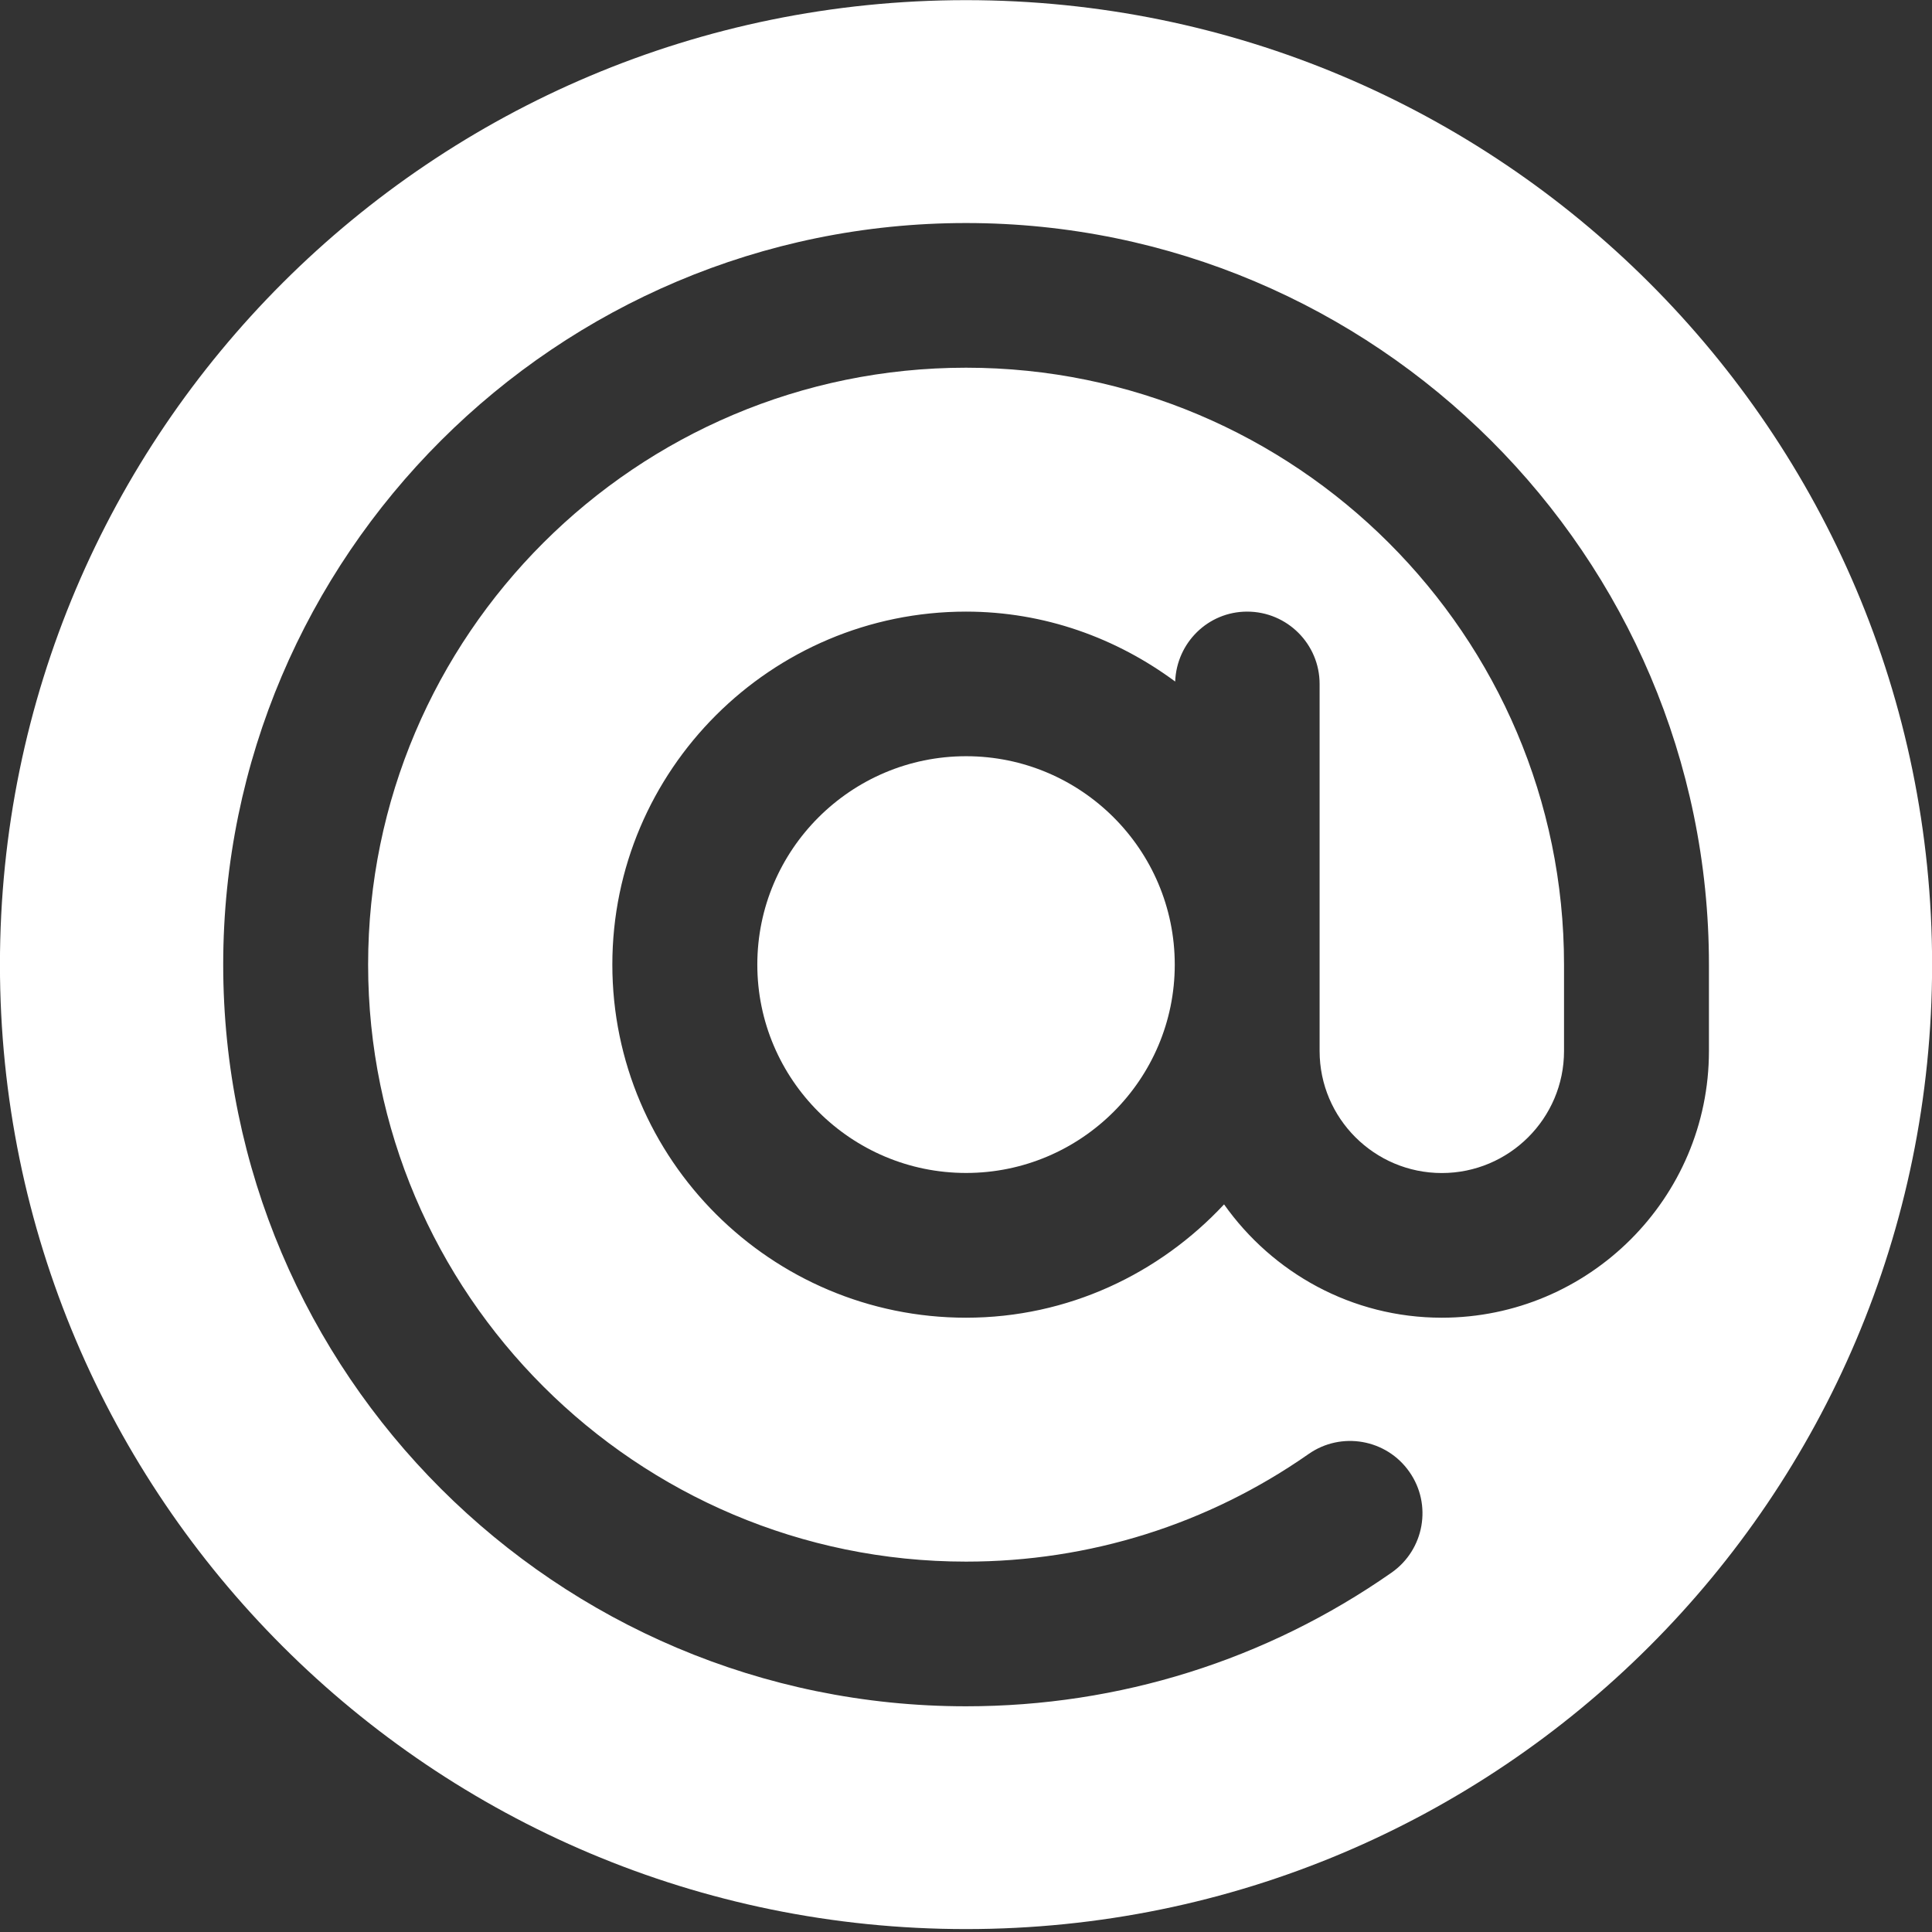
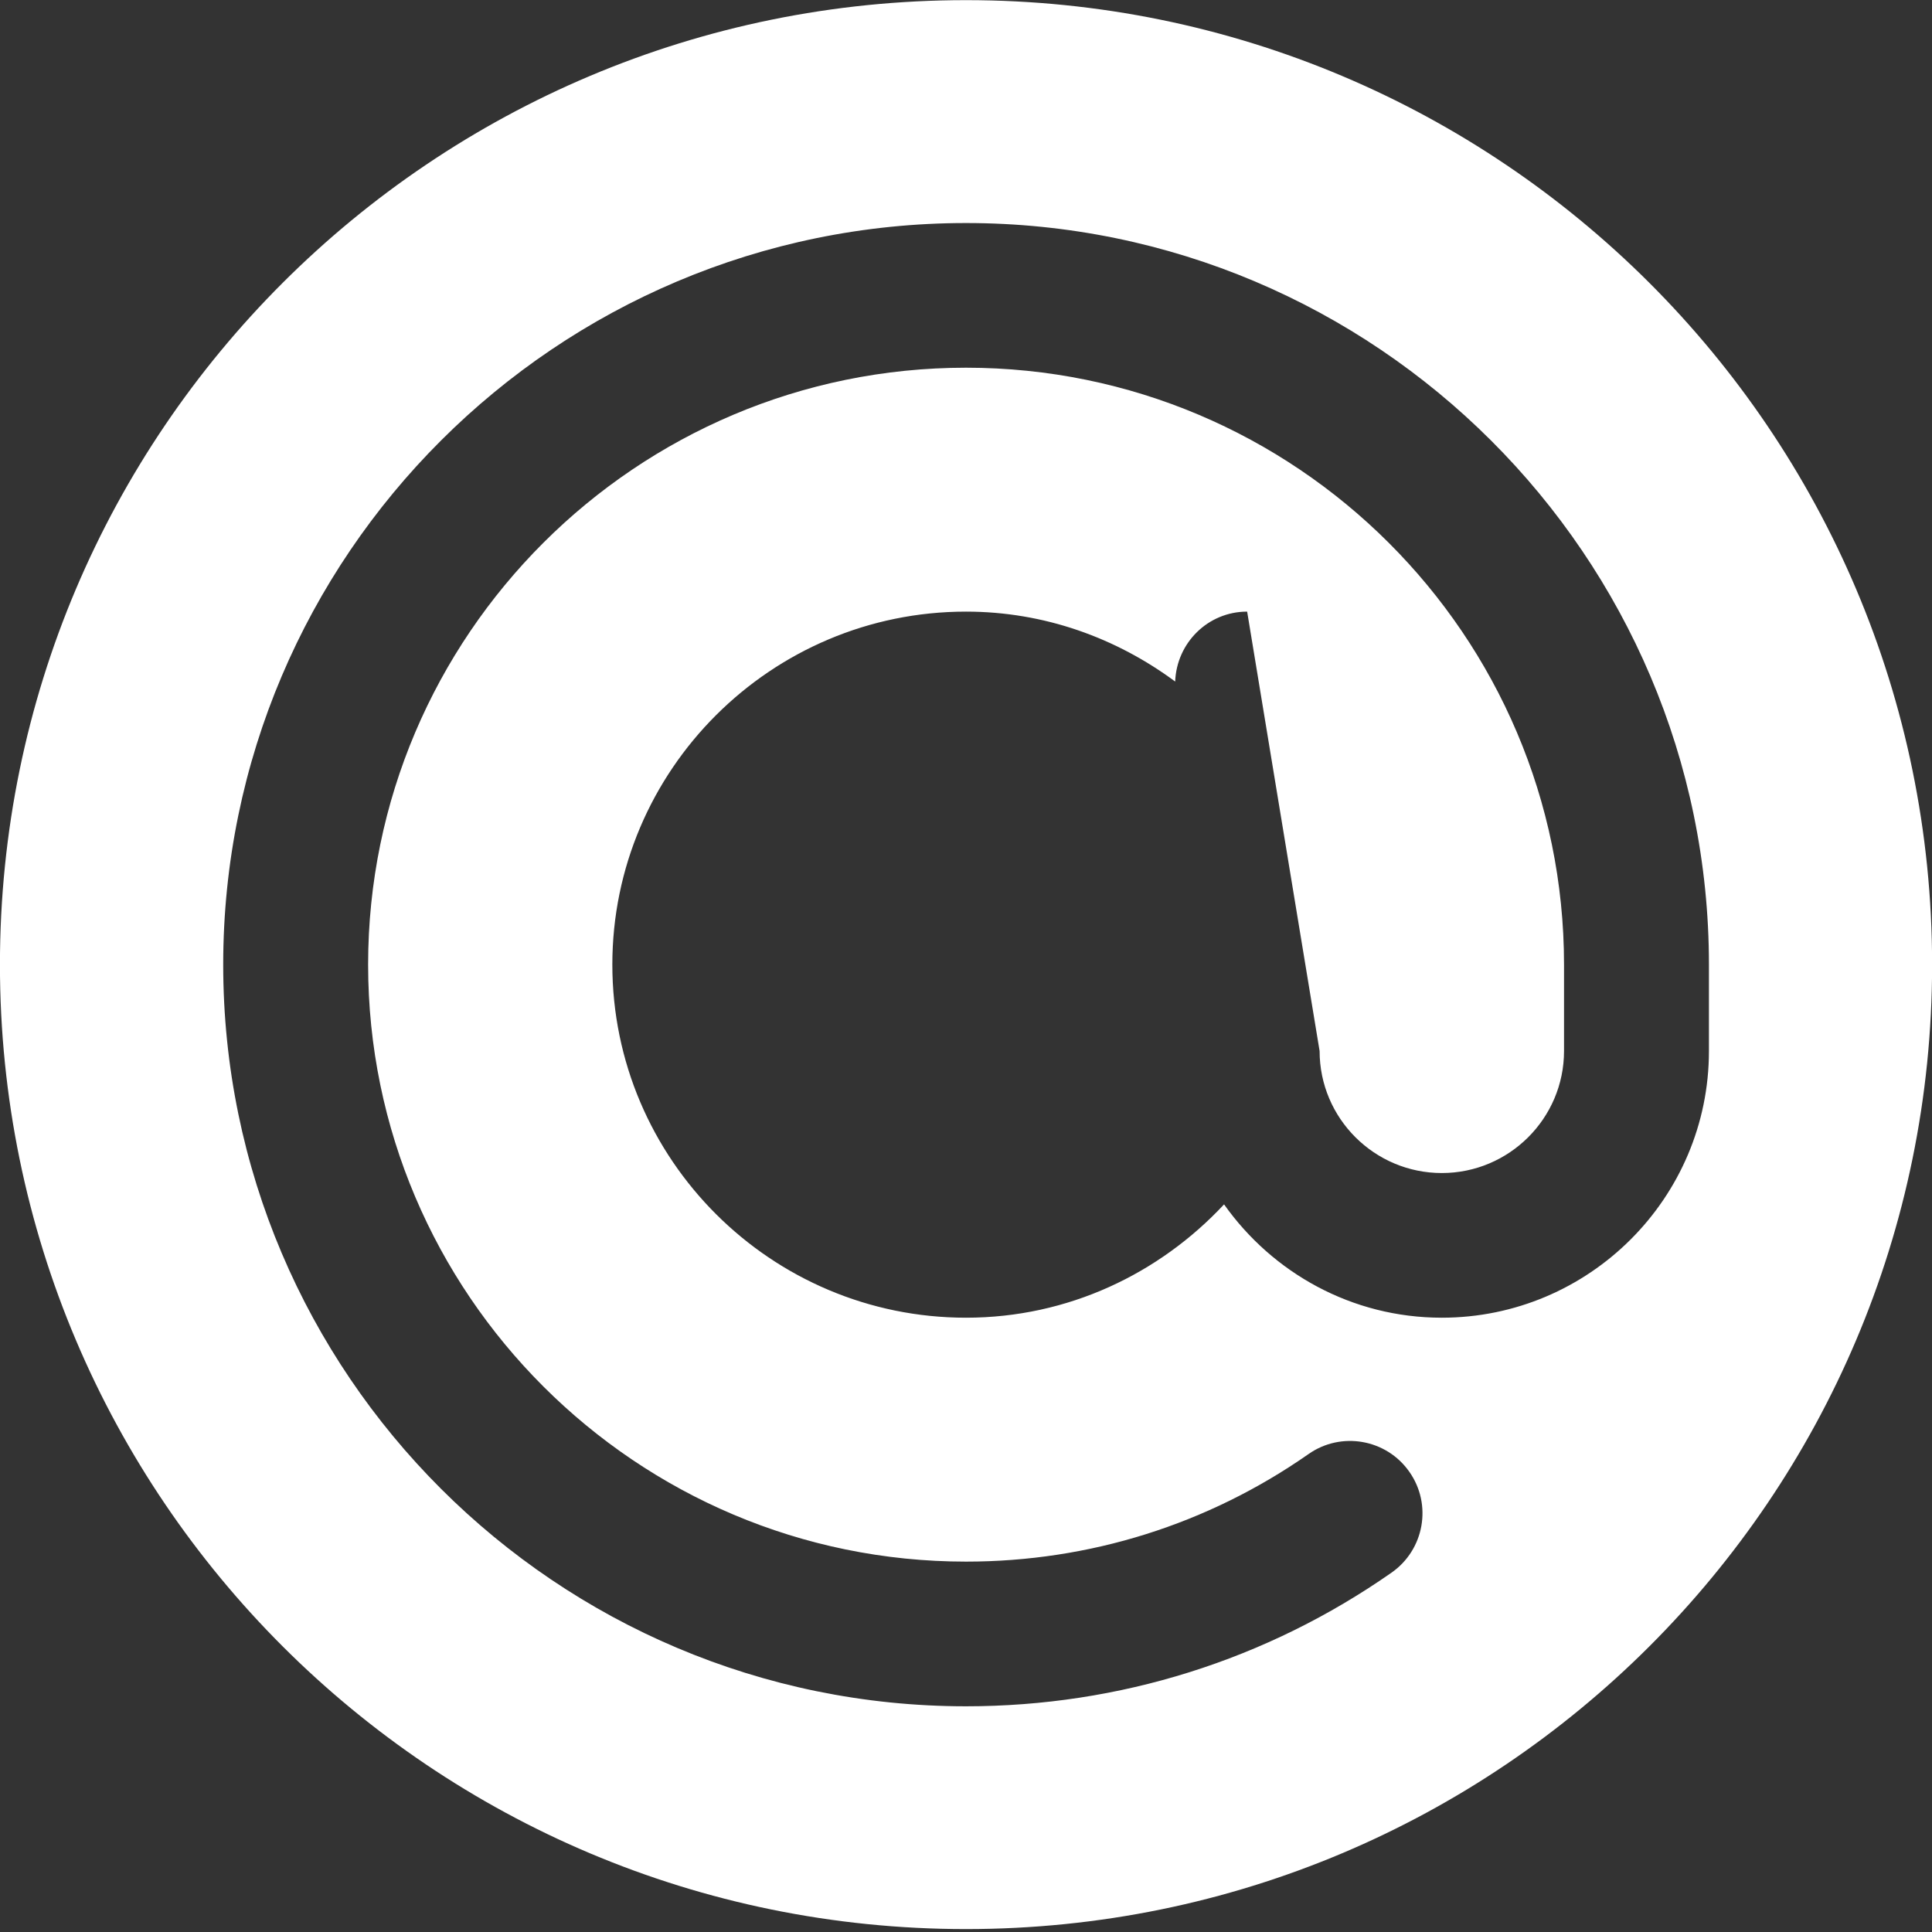
<svg xmlns="http://www.w3.org/2000/svg" width="100%" height="100%" viewBox="0 0 100 100" version="1.1" xml:space="preserve" style="fill-rule:evenodd;clip-rule:evenodd;stroke-linejoin:round;stroke-miterlimit:2;">
  <rect x="0" y="0" width="100" height="100" fill="#333333" stroke="none" />
  <g transform="matrix(1.2,0,0,1.198,-9.997,-49.91)">
    <g transform="matrix(4.167,0,0,4.167,70.521,68.082)">
-       <path d="M0,7.322C-0.932,7.322 -1.753,6.856 -2.254,6.147C-2.923,6.865 -3.868,7.322 -4.925,7.322C-6.943,7.322 -8.586,5.68 -8.586,3.661C-8.586,1.643 -6.943,0.001 -4.925,0.001C-4.112,0.001 -3.367,0.276 -2.76,0.726C-2.745,0.324 -2.42,0.001 -2.015,0.001C-1.601,0.001 -1.265,0.337 -1.265,0.751L-1.265,4.557C-1.265,5.255 -0.697,5.822 0,5.822C0.697,5.822 1.265,5.255 1.265,4.557L1.265,3.661C1.265,0.248 -1.512,-2.528 -4.925,-2.528C-8.338,-2.528 -11.114,0.248 -11.114,3.661C-11.114,7.074 -8.338,9.851 -4.925,9.851C-3.647,9.851 -2.422,9.465 -1.38,8.736C-1.042,8.498 -0.573,8.58 -0.336,8.92C-0.098,9.259 -0.181,9.727 -0.52,9.965C-1.814,10.871 -3.338,11.351 -4.925,11.351C-9.165,11.351 -12.614,7.901 -12.614,3.661C-12.614,-0.578 -9.165,-4.028 -4.925,-4.028C-0.686,-4.028 2.765,-0.578 2.765,3.661L2.765,4.557C2.765,6.082 1.524,7.322 0,7.322M-4.925,-6.339C-10.448,-6.339 -14.925,-1.862 -14.925,3.661C-14.925,9.184 -10.448,13.661 -4.925,13.661C0.598,13.661 5.075,9.184 5.075,3.661C5.075,-1.862 0.598,-6.339 -4.925,-6.339" style="fill:white;fill-rule:nonzero;" />
+       <path d="M0,7.322C-0.932,7.322 -1.753,6.856 -2.254,6.147C-2.923,6.865 -3.868,7.322 -4.925,7.322C-6.943,7.322 -8.586,5.68 -8.586,3.661C-8.586,1.643 -6.943,0.001 -4.925,0.001C-4.112,0.001 -3.367,0.276 -2.76,0.726C-2.745,0.324 -2.42,0.001 -2.015,0.001L-1.265,4.557C-1.265,5.255 -0.697,5.822 0,5.822C0.697,5.822 1.265,5.255 1.265,4.557L1.265,3.661C1.265,0.248 -1.512,-2.528 -4.925,-2.528C-8.338,-2.528 -11.114,0.248 -11.114,3.661C-11.114,7.074 -8.338,9.851 -4.925,9.851C-3.647,9.851 -2.422,9.465 -1.38,8.736C-1.042,8.498 -0.573,8.58 -0.336,8.92C-0.098,9.259 -0.181,9.727 -0.52,9.965C-1.814,10.871 -3.338,11.351 -4.925,11.351C-9.165,11.351 -12.614,7.901 -12.614,3.661C-12.614,-0.578 -9.165,-4.028 -4.925,-4.028C-0.686,-4.028 2.765,-0.578 2.765,3.661L2.765,4.557C2.765,6.082 1.524,7.322 0,7.322M-4.925,-6.339C-10.448,-6.339 -14.925,-1.862 -14.925,3.661C-14.925,9.184 -10.448,13.661 -4.925,13.661C0.598,13.661 5.075,9.184 5.075,3.661C5.075,-1.862 0.598,-6.339 -4.925,-6.339" style="fill:white;fill-rule:nonzero;" />
    </g>
    <g transform="matrix(-4.167,0,0,4.167,49.997,92.339)">
-       <path d="M-0.001,-4.321C1.19,-4.321 2.16,-3.352 2.16,-2.16C2.16,-0.969 1.19,0 -0.001,0C-1.192,0 -2.161,-0.969 -2.161,-2.16C-2.161,-3.352 -1.192,-4.321 -0.001,-4.321" style="fill:white;fill-rule:nonzero;" />
-     </g>
+       </g>
  </g>
</svg>